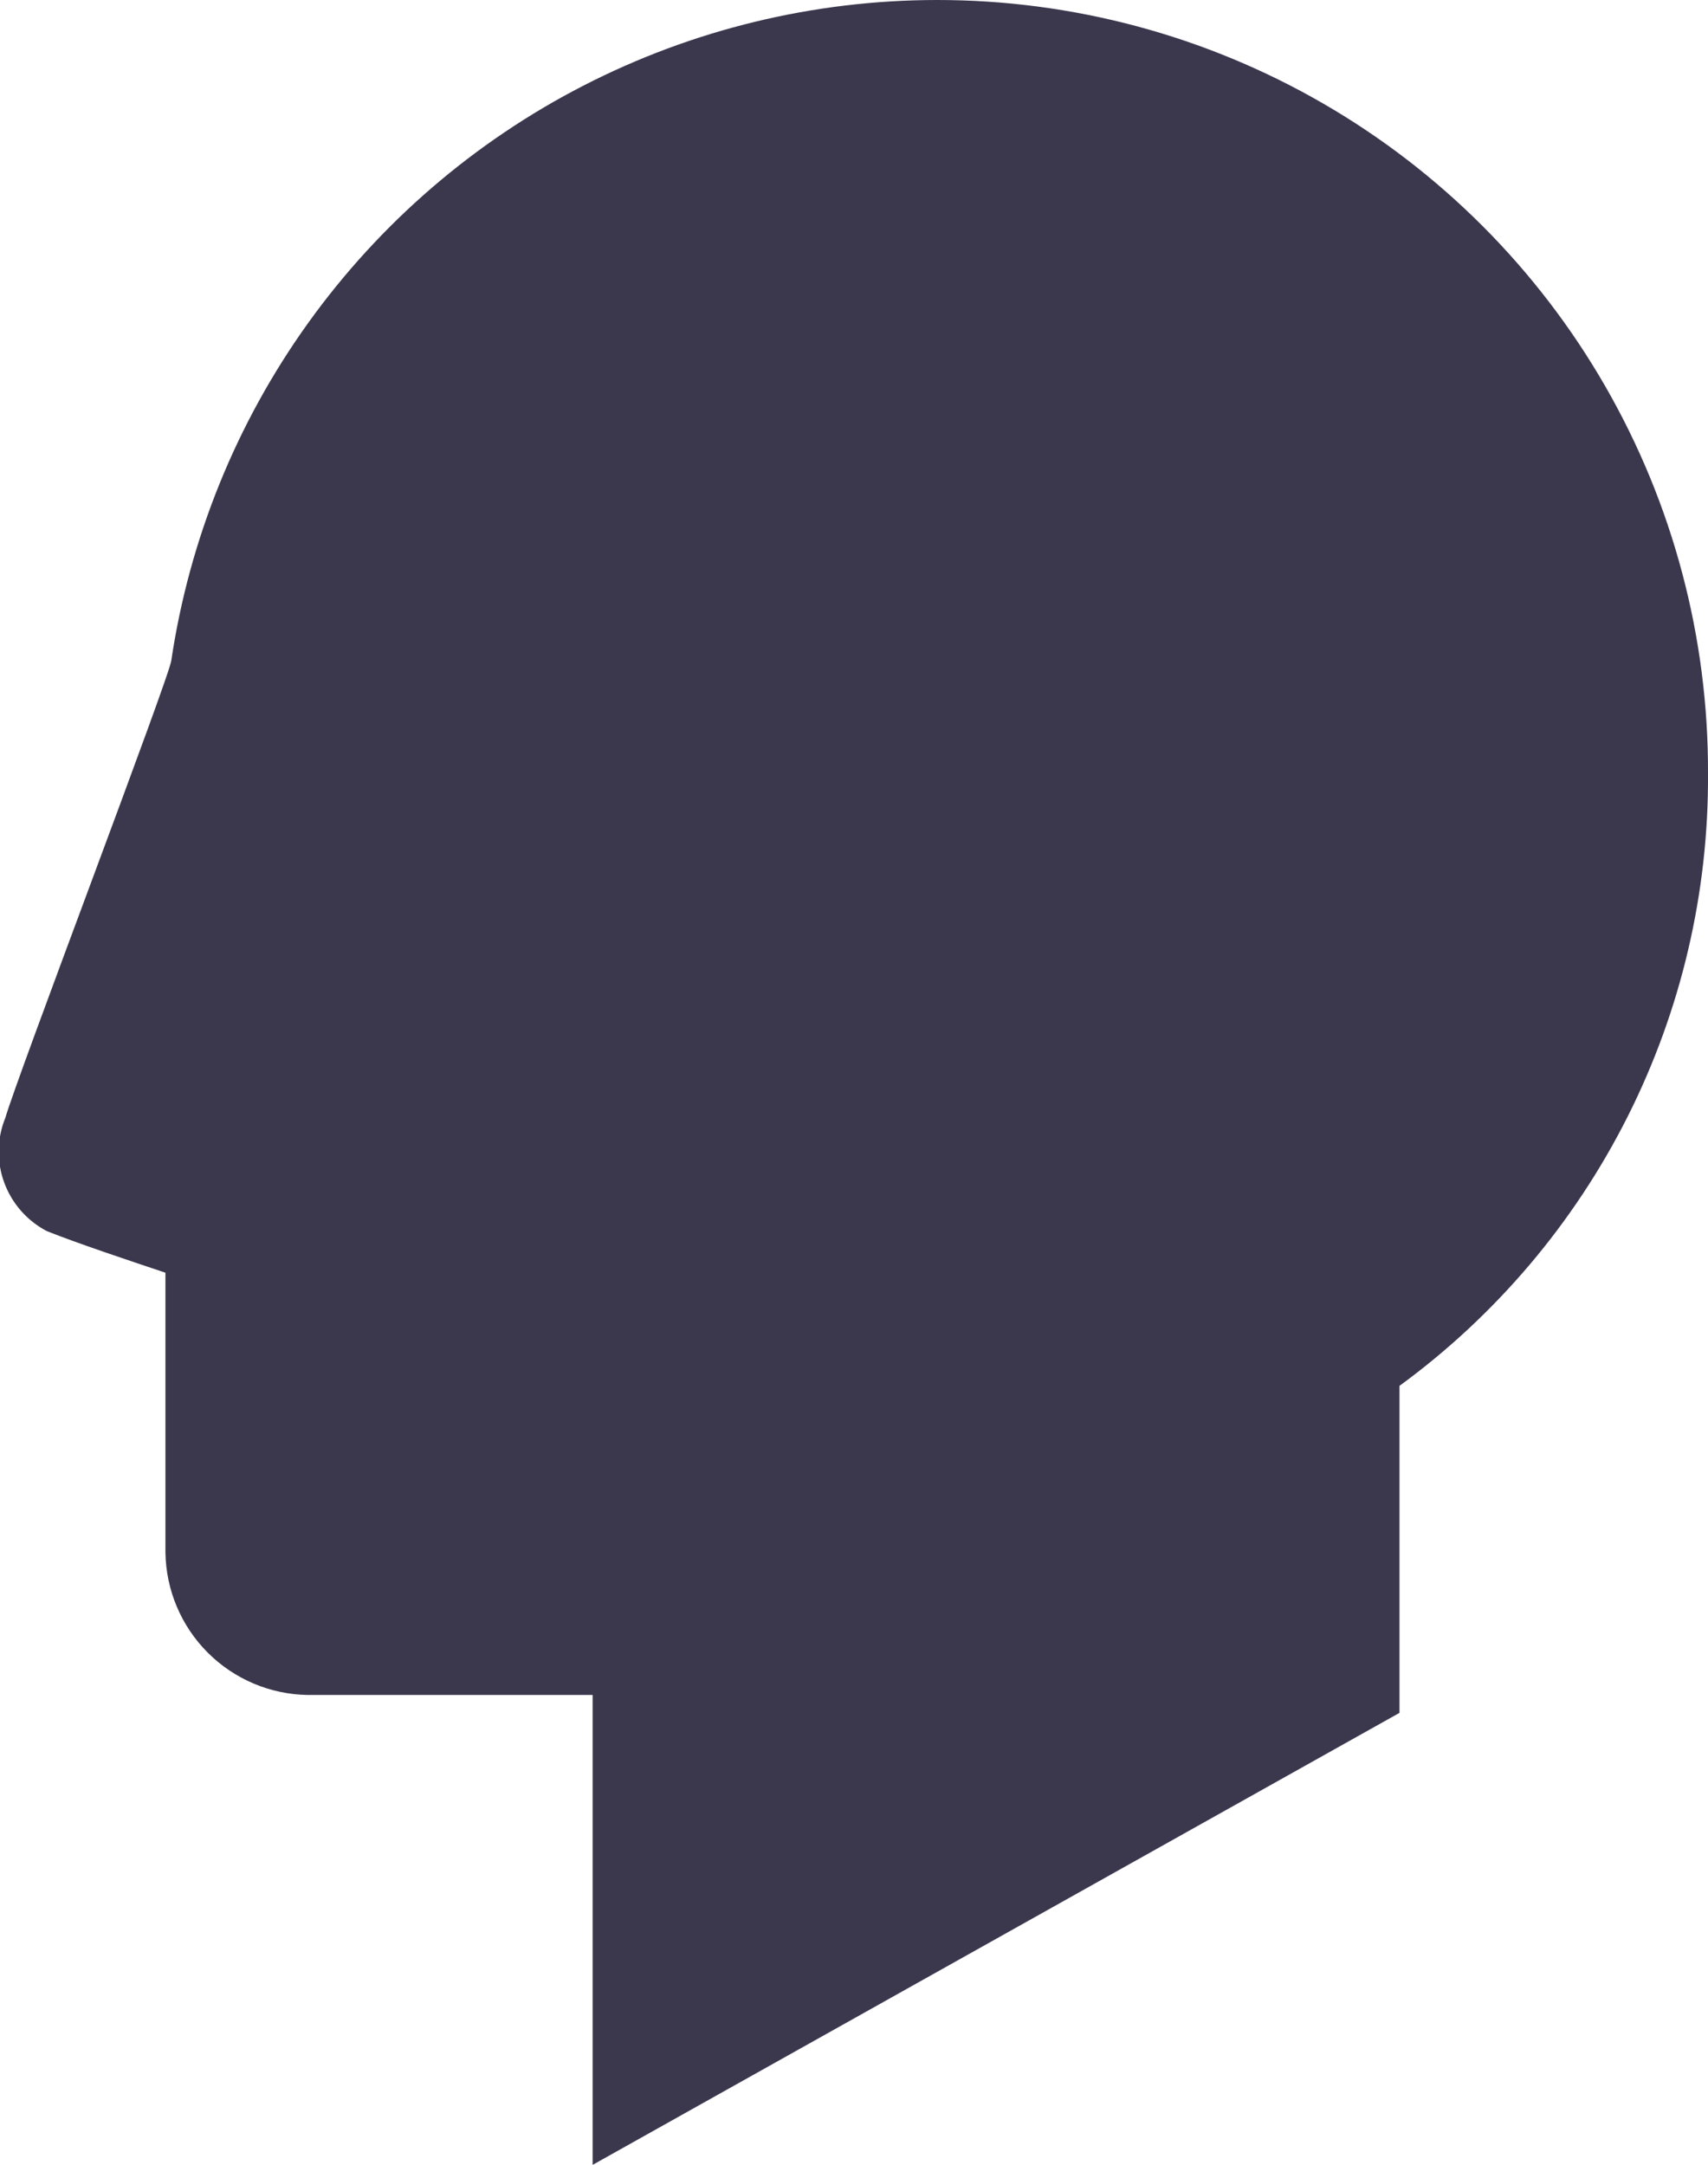
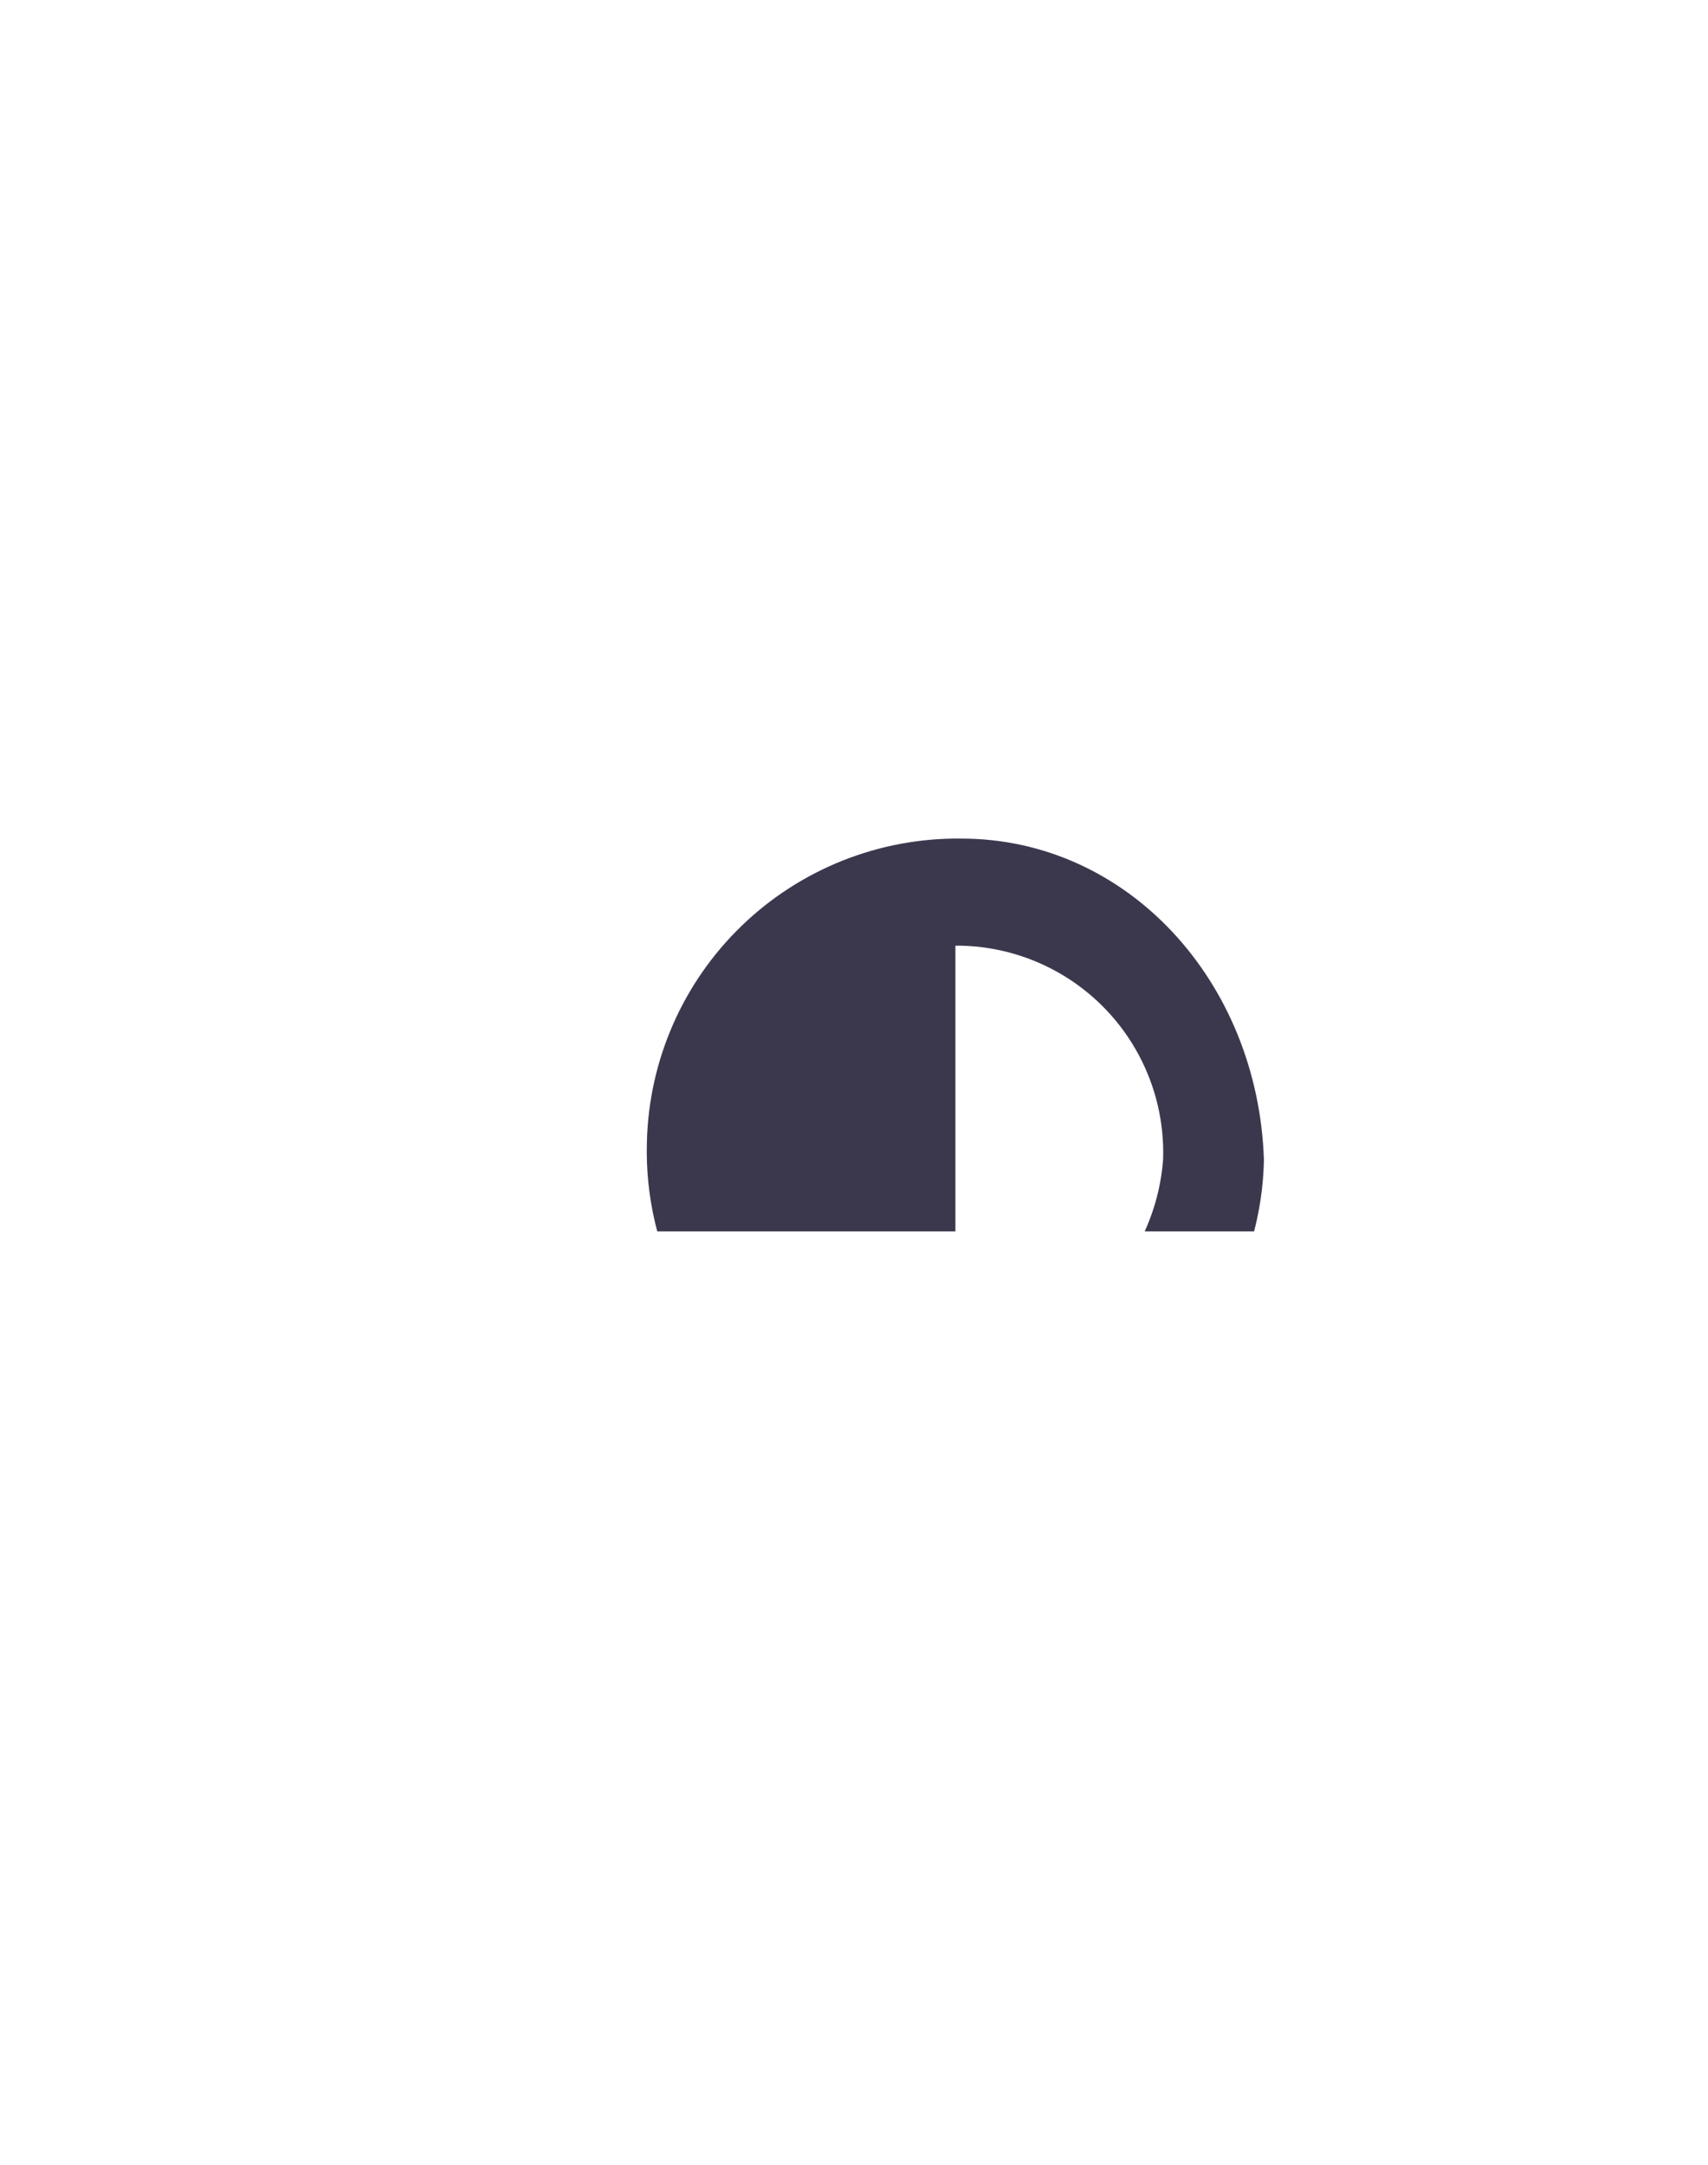
<svg xmlns="http://www.w3.org/2000/svg" width="35.908" height="45.503">
  <defs>
    <clipPath id="clip-path">
      <path id="Trazado_3577" d="M158.278-224.505A13.486 13.486 0 01171.749-211a13.486 13.486 0 01-13.471 13.5 13.485 13.485 0 01-13.471-13.5 13.485 13.485 0 0113.471-13.5" class="cls-1" data-name="Trazado 3577" transform="translate(-144.807 224.505)" />
    </clipPath>
    <clipPath id="clip-path-2">
      <path id="Trazado_3576" d="M-28-74.976h281.685V-576H-28z" data-name="Trazado 3576" transform="translate(28 576)" fill="none" />
    </clipPath>
    <clipPath id="clip-path-3">
      <path id="Trazado_3580" d="M156.086-200.748h-.249a11.807 11.807 0 01-11.475-12 11.727 11.727 0 0111.6-11.5h.249a11.807 11.807 0 0111.475 12 11.813 11.813 0 01-11.6 11.5m-19.976-3.75c.249-.875 3.492-9.376 3.492-9.626A16.284 16.284 0 01155.693-228a16.2 16.2 0 0116.215 16.251 15.819 15.819 0 01-6.486 12.876V-192l-16.963 9.5v-9.876h-5.987a3.039 3.039 0 01-2.994-3v-5.875c-.748-.25-1.871-.625-2.495-.875a1.885 1.885 0 01-.873-2.375" class="cls-1" data-name="Trazado 3580" transform="translate(-136 228)" />
    </clipPath>
    <clipPath id="clip-path-5">
-       <path id="Trazado_3583" d="M159.1-203.216a7.7 7.7 0 01-7.609-7.876 7.62 7.62 0 017.609-7.5h.125a7.677 7.677 0 017.484 7.876 7.705 7.705 0 01-7.609 7.5m.125-18.626h-.249a10.988 10.988 0 00-10.851 10.626 10.879 10.879 0 0010.6 11.126h.249a10.988 10.988 0 0010.852-10.626 10.8 10.8 0 00-10.6-11.126" class="cls-1" data-name="Trazado 3583" transform="translate(-148.125 221.842)" />
-     </clipPath>
+       </clipPath>
    <clipPath id="clip-path-7">
-       <path id="Trazado_3586" d="M160.591-205.142a4.343 4.343 0 01-4.366-4.375 4.317 4.317 0 014.366-4.25h.125a4.349 4.349 0 014.241 4.5 4.469 4.469 0 01-4.366 4.125m.125-10.876a6.532 6.532 0 00-6.611 6.375 6.558 6.558 0 006.361 6.75h.125a6.5 6.5 0 006.486-6.375c-.125-3.75-2.869-6.75-6.361-6.75" class="cls-1" data-name="Trazado 3586" transform="translate(-154.101 216.018)" />
+       <path id="Trazado_3586" d="M160.591-205.142h.125a4.349 4.349 0 014.241 4.5 4.469 4.469 0 01-4.366 4.125m.125-10.876a6.532 6.532 0 00-6.611 6.375 6.558 6.558 0 006.361 6.75h.125a6.5 6.5 0 006.486-6.375c-.125-3.75-2.869-6.75-6.361-6.75" class="cls-1" data-name="Trazado 3586" transform="translate(-154.101 216.018)" />
    </clipPath>
    <clipPath id="clip-path-9">
-       <path id="Trazado_3589" d="M161.707-206.858a1.386 1.386 0 01-1.372-1.375 1.386 1.386 0 011.372-1.375 1.386 1.386 0 011.372 1.375c.125.875-.5 1.375-1.372 1.375m.125-4a2.666 2.666 0 00-2.744 2.625 2.667 2.667 0 002.619 2.75 2.561 2.561 0 002.619-2.625 2.5 2.5 0 00-2.495-2.75" class="cls-1" data-name="Trazado 3589" transform="translate(-159.087 210.859)" />
-     </clipPath>
+       </clipPath>
    <style>.cls-1{fill:none;clip-rule:evenodd}.cls-4{clip-path:url(#clip-path-2)}.cls-7{fill:#3b384e}</style>
  </defs>
  <g id="n1-headache-migraine-headache" transform="translate(-308.158 -1124.693)">
    <g id="Grupo_1645" data-name="Grupo 1645" transform="translate(314.773 1127.318)" clip-path="url(#clip-path)">
      <g id="Grupo_1644" class="cls-4" data-name="Grupo 1644" transform="translate(-129.806 -264.029)">
-         <path id="Trazado_3575" d="M139.807-194.992h34.453v-34.514h-34.453z" data-name="Trazado 3575" transform="translate(-13.757 489.778)" fill="#dd81cc" />
-       </g>
+         </g>
    </g>
    <g id="Grupo_1647" data-name="Grupo 1647" transform="translate(308.158 1124.693)" clip-path="url(#clip-path-3)">
      <g id="Grupo_1646" class="cls-4" data-name="Grupo 1646" transform="translate(-123.19 -261.404)">
-         <path id="Trazado_3578" d="M131-179.985h43.42V-233H131z" class="cls-7" data-name="Trazado 3578" transform="translate(-11.565 490.648)" />
-       </g>
+         </g>
    </g>
    <g id="Grupo_1649" data-name="Grupo 1649" transform="translate(317.266 1129.318)" clip-path="url(#clip-path-5)">
      <g id="Grupo_1648" class="cls-4" data-name="Grupo 1648" transform="translate(-132.298 -266.029)">
        <path id="Trazado_3581" d="M143.125-197.579h29.219v-29.263h-29.219z" class="cls-7" data-name="Trazado 3581" transform="translate(-14.583 489.116)" />
      </g>
    </g>
    <g id="Grupo_1651" data-name="Grupo 1651" transform="translate(321.754 1133.693)" clip-path="url(#clip-path-7)">
      <g id="Grupo_1650" class="cls-4" data-name="Grupo 1650" transform="translate(-136.787 -270.405)">
        <path id="Trazado_3584" d="M149.1-200.38h20.487v-20.638H149.1z" class="cls-7" data-name="Trazado 3584" transform="translate(-16.07 487.666)" />
      </g>
    </g>
    <g id="Grupo_1653" data-name="Grupo 1653" transform="translate(325.5 1137.569)" clip-path="url(#clip-path-9)">
      <g id="Grupo_1652" class="cls-4" data-name="Grupo 1652" transform="translate(-140.533 -274.28)">
        <path id="Trazado_3587" d="M154.087-202.972h12.76v-12.887h-12.76z" class="cls-7" data-name="Trazado 3587" transform="translate(-17.311 486.383)" />
      </g>
    </g>
  </g>
</svg>